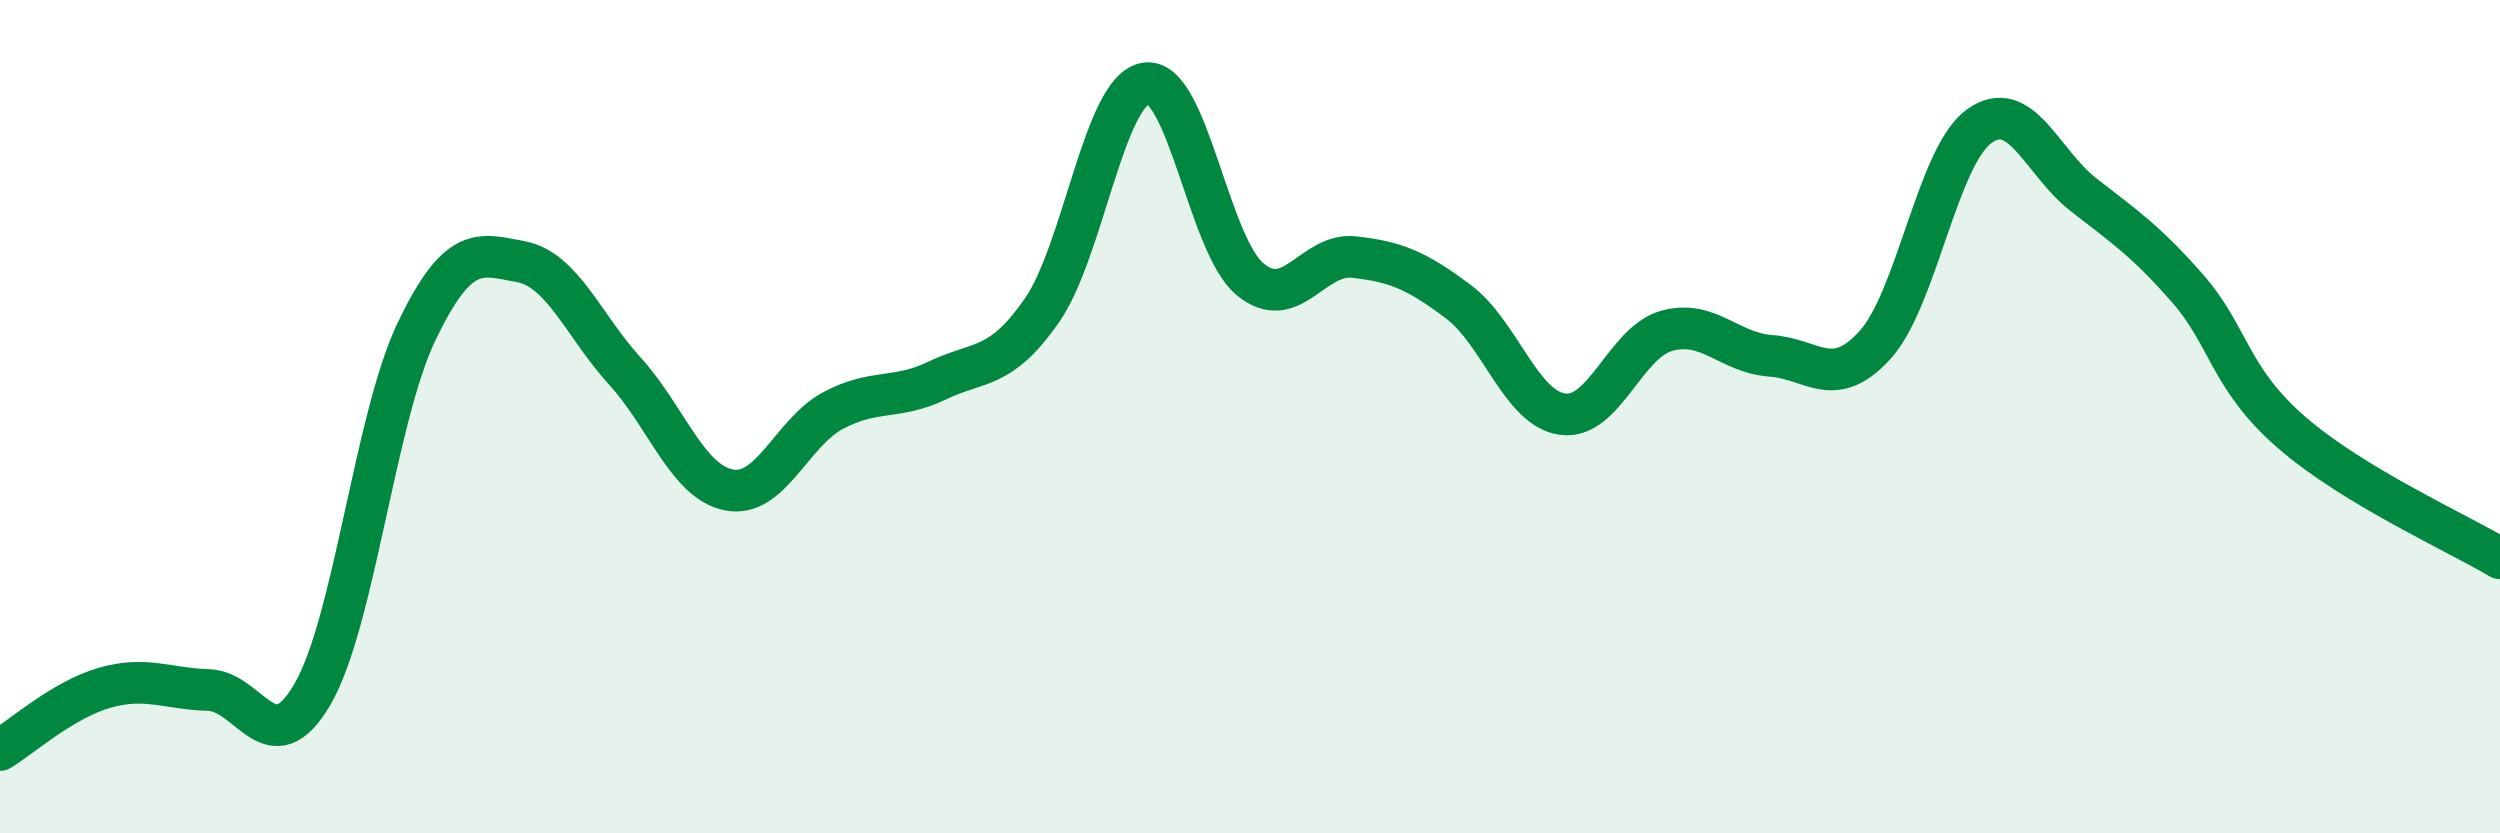
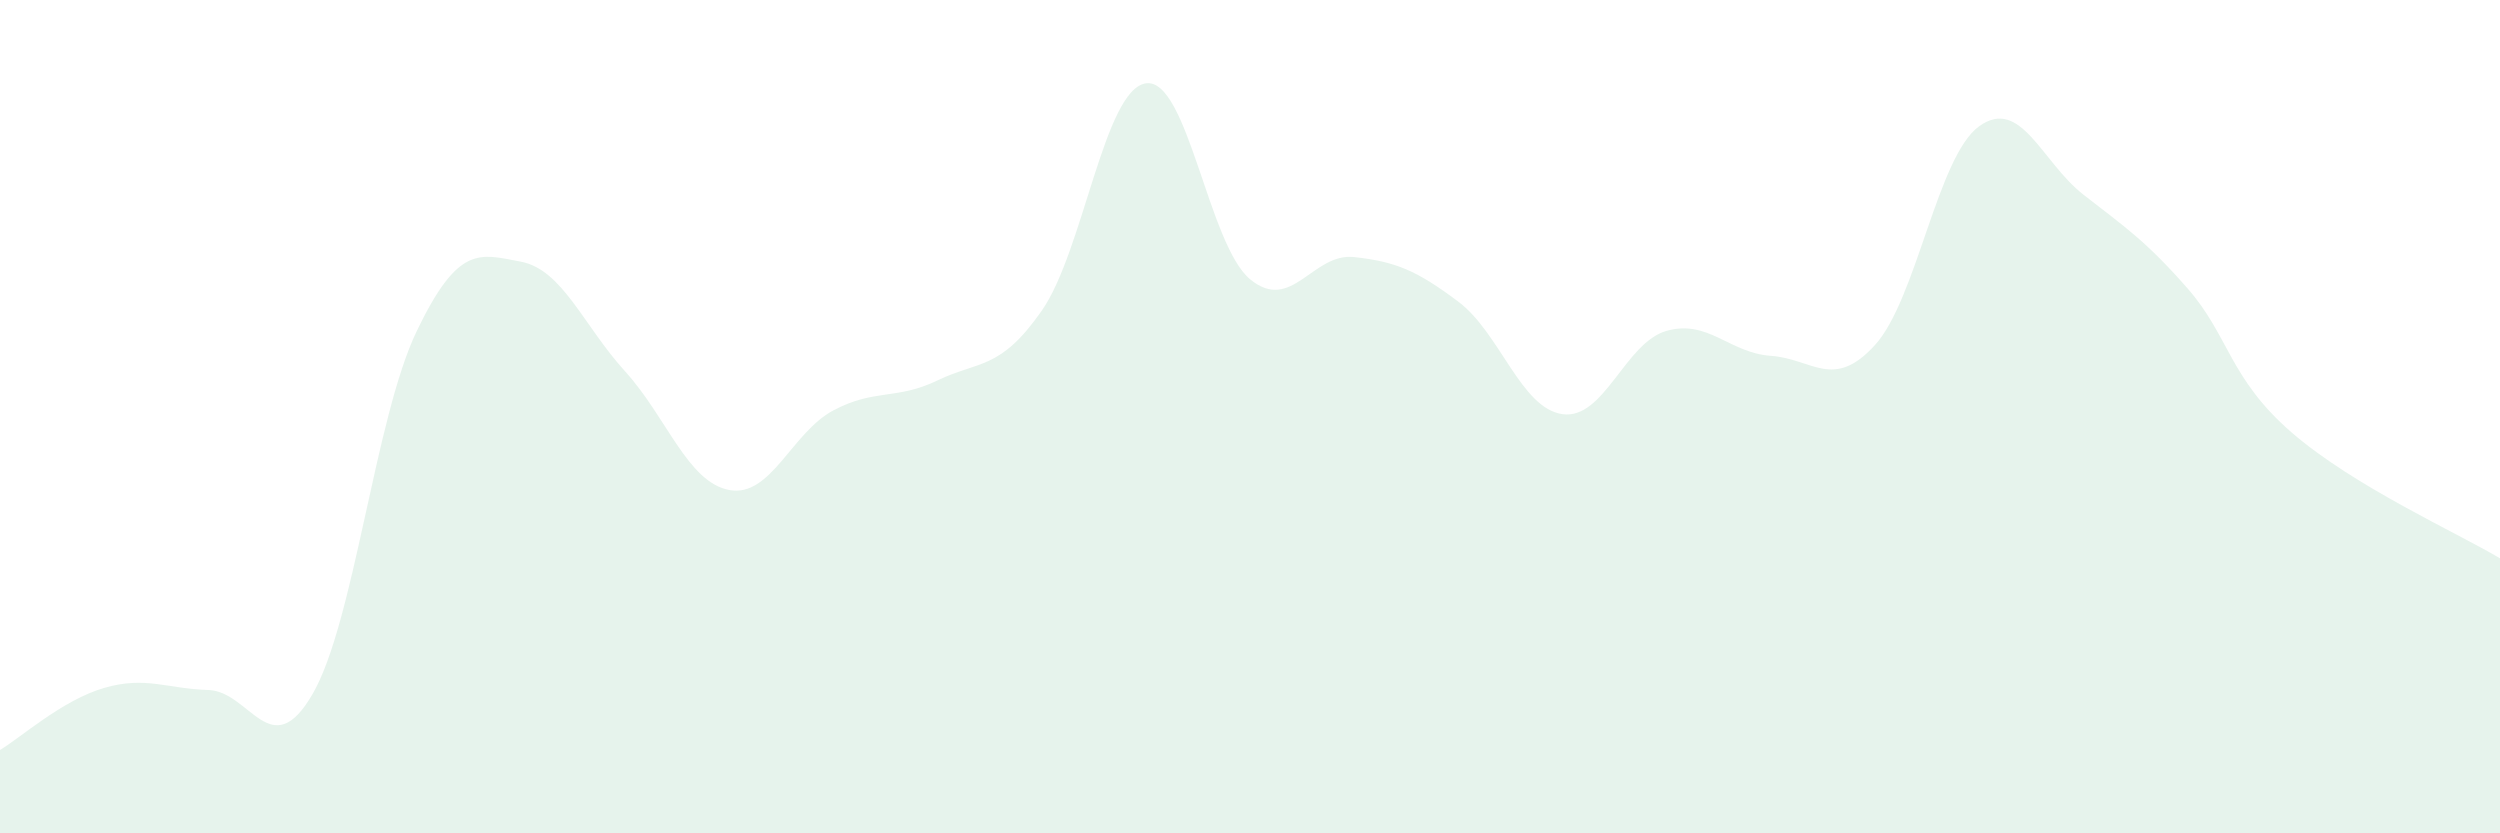
<svg xmlns="http://www.w3.org/2000/svg" width="60" height="20" viewBox="0 0 60 20">
  <path d="M 0,18 C 0.5,17.7 1.5,16.8 2.5,16.51 C 3.5,16.22 4,16.53 5,16.56 C 6,16.59 6.5,18.38 7.5,16.66 C 8.5,14.94 9,10.03 10,7.95 C 11,5.87 11.5,6.09 12.5,6.28 C 13.5,6.47 14,7.81 15,8.91 C 16,10.01 16.5,11.57 17.5,11.76 C 18.5,11.95 19,10.38 20,9.85 C 21,9.32 21.5,9.61 22.5,9.13 C 23.5,8.65 24,8.89 25,7.46 C 26,6.03 26.5,2.15 27.5,2 C 28.5,1.85 29,5.87 30,6.7 C 31,7.53 31.5,6.06 32.5,6.17 C 33.5,6.28 34,6.49 35,7.24 C 36,7.99 36.5,9.8 37.5,9.94 C 38.5,10.08 39,8.22 40,7.94 C 41,7.66 41.5,8.47 42.5,8.54 C 43.5,8.61 44,9.38 45,8.28 C 46,7.18 46.5,3.75 47.5,3.03 C 48.5,2.31 49,3.89 50,4.67 C 51,5.45 51.5,5.78 52.5,6.92 C 53.5,8.06 53.5,9.08 55,10.38 C 56.5,11.68 59,12.8 60,13.4L60 20L0 20Z" fill="#008740" opacity="0.1" stroke-linecap="round" stroke-linejoin="round" />
-   <path d="M 0,18 C 0.5,17.7 1.5,16.8 2.5,16.51 C 3.5,16.22 4,16.53 5,16.56 C 6,16.59 6.5,18.38 7.5,16.66 C 8.5,14.94 9,10.03 10,7.95 C 11,5.87 11.5,6.09 12.5,6.28 C 13.5,6.47 14,7.81 15,8.91 C 16,10.01 16.5,11.57 17.5,11.76 C 18.5,11.95 19,10.38 20,9.85 C 21,9.32 21.5,9.61 22.5,9.13 C 23.5,8.65 24,8.89 25,7.46 C 26,6.03 26.5,2.15 27.5,2 C 28.5,1.85 29,5.87 30,6.7 C 31,7.53 31.5,6.06 32.5,6.17 C 33.5,6.28 34,6.49 35,7.24 C 36,7.99 36.5,9.8 37.5,9.94 C 38.5,10.08 39,8.22 40,7.94 C 41,7.66 41.5,8.47 42.5,8.54 C 43.5,8.61 44,9.38 45,8.28 C 46,7.18 46.5,3.75 47.5,3.03 C 48.5,2.31 49,3.89 50,4.67 C 51,5.45 51.5,5.78 52.5,6.92 C 53.5,8.06 53.5,9.08 55,10.38 C 56.5,11.68 59,12.8 60,13.4" stroke="#008740" stroke-width="1" fill="none" stroke-linecap="round" stroke-linejoin="round" />
</svg>